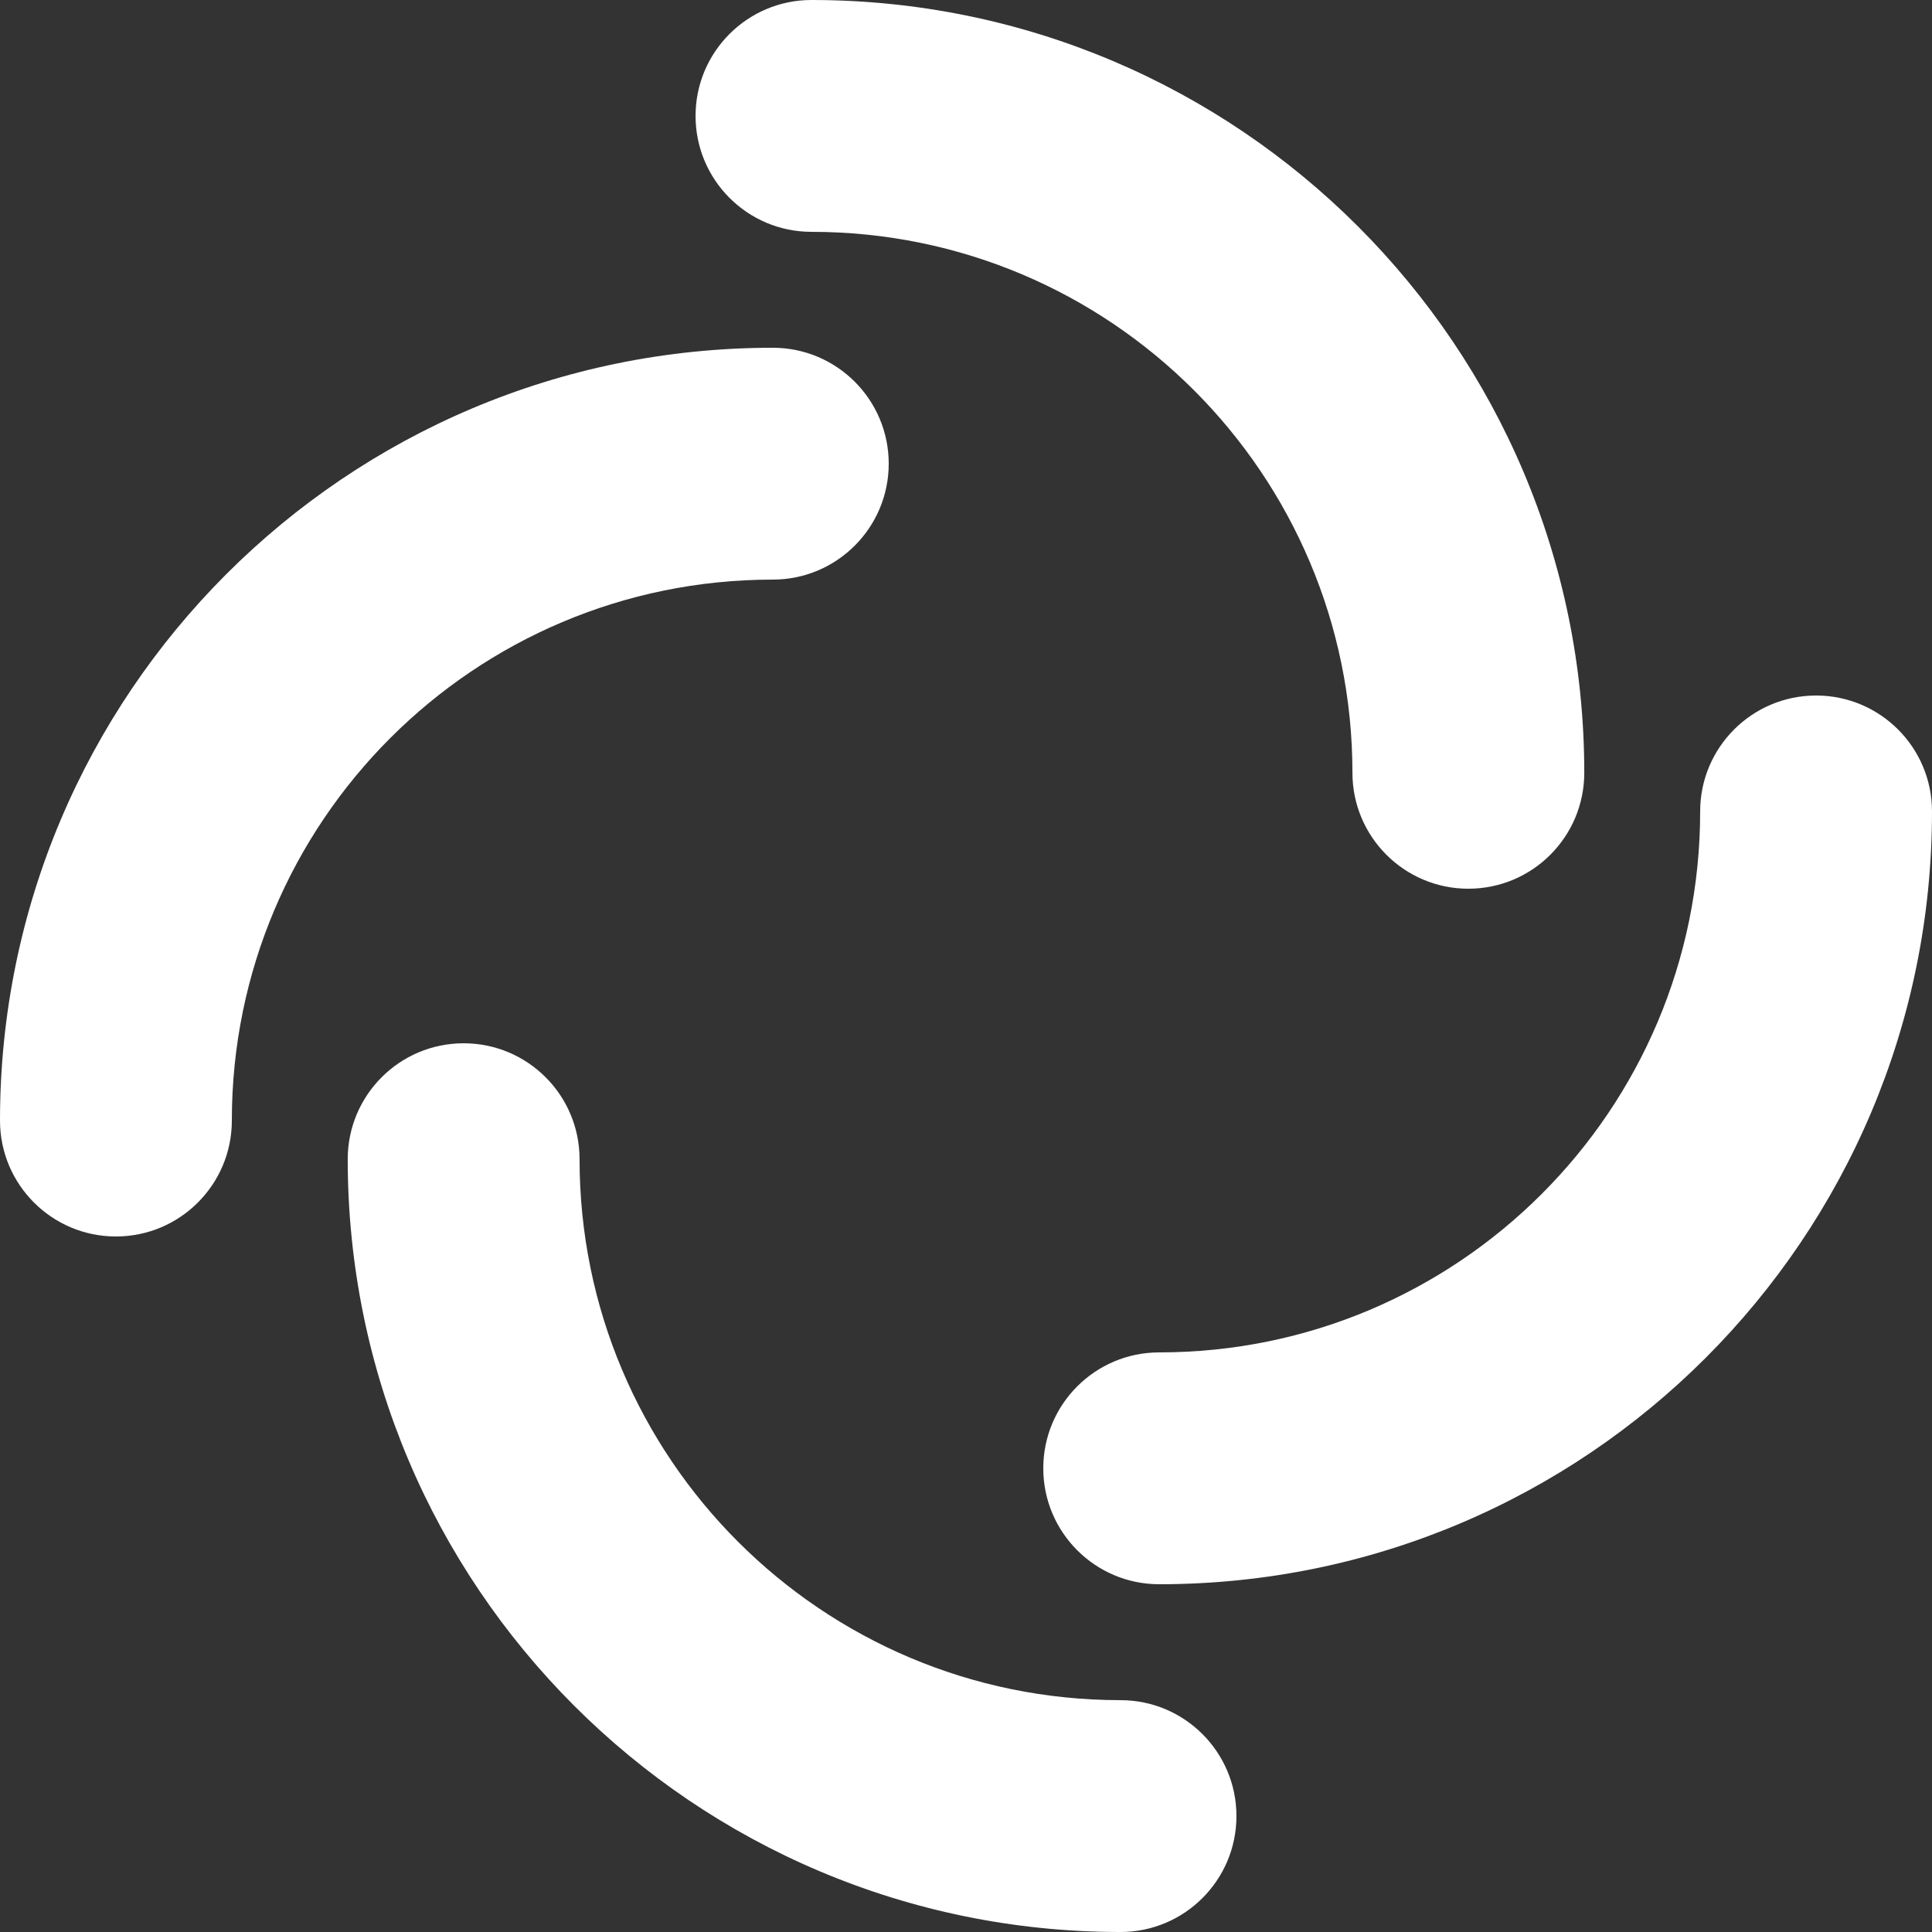
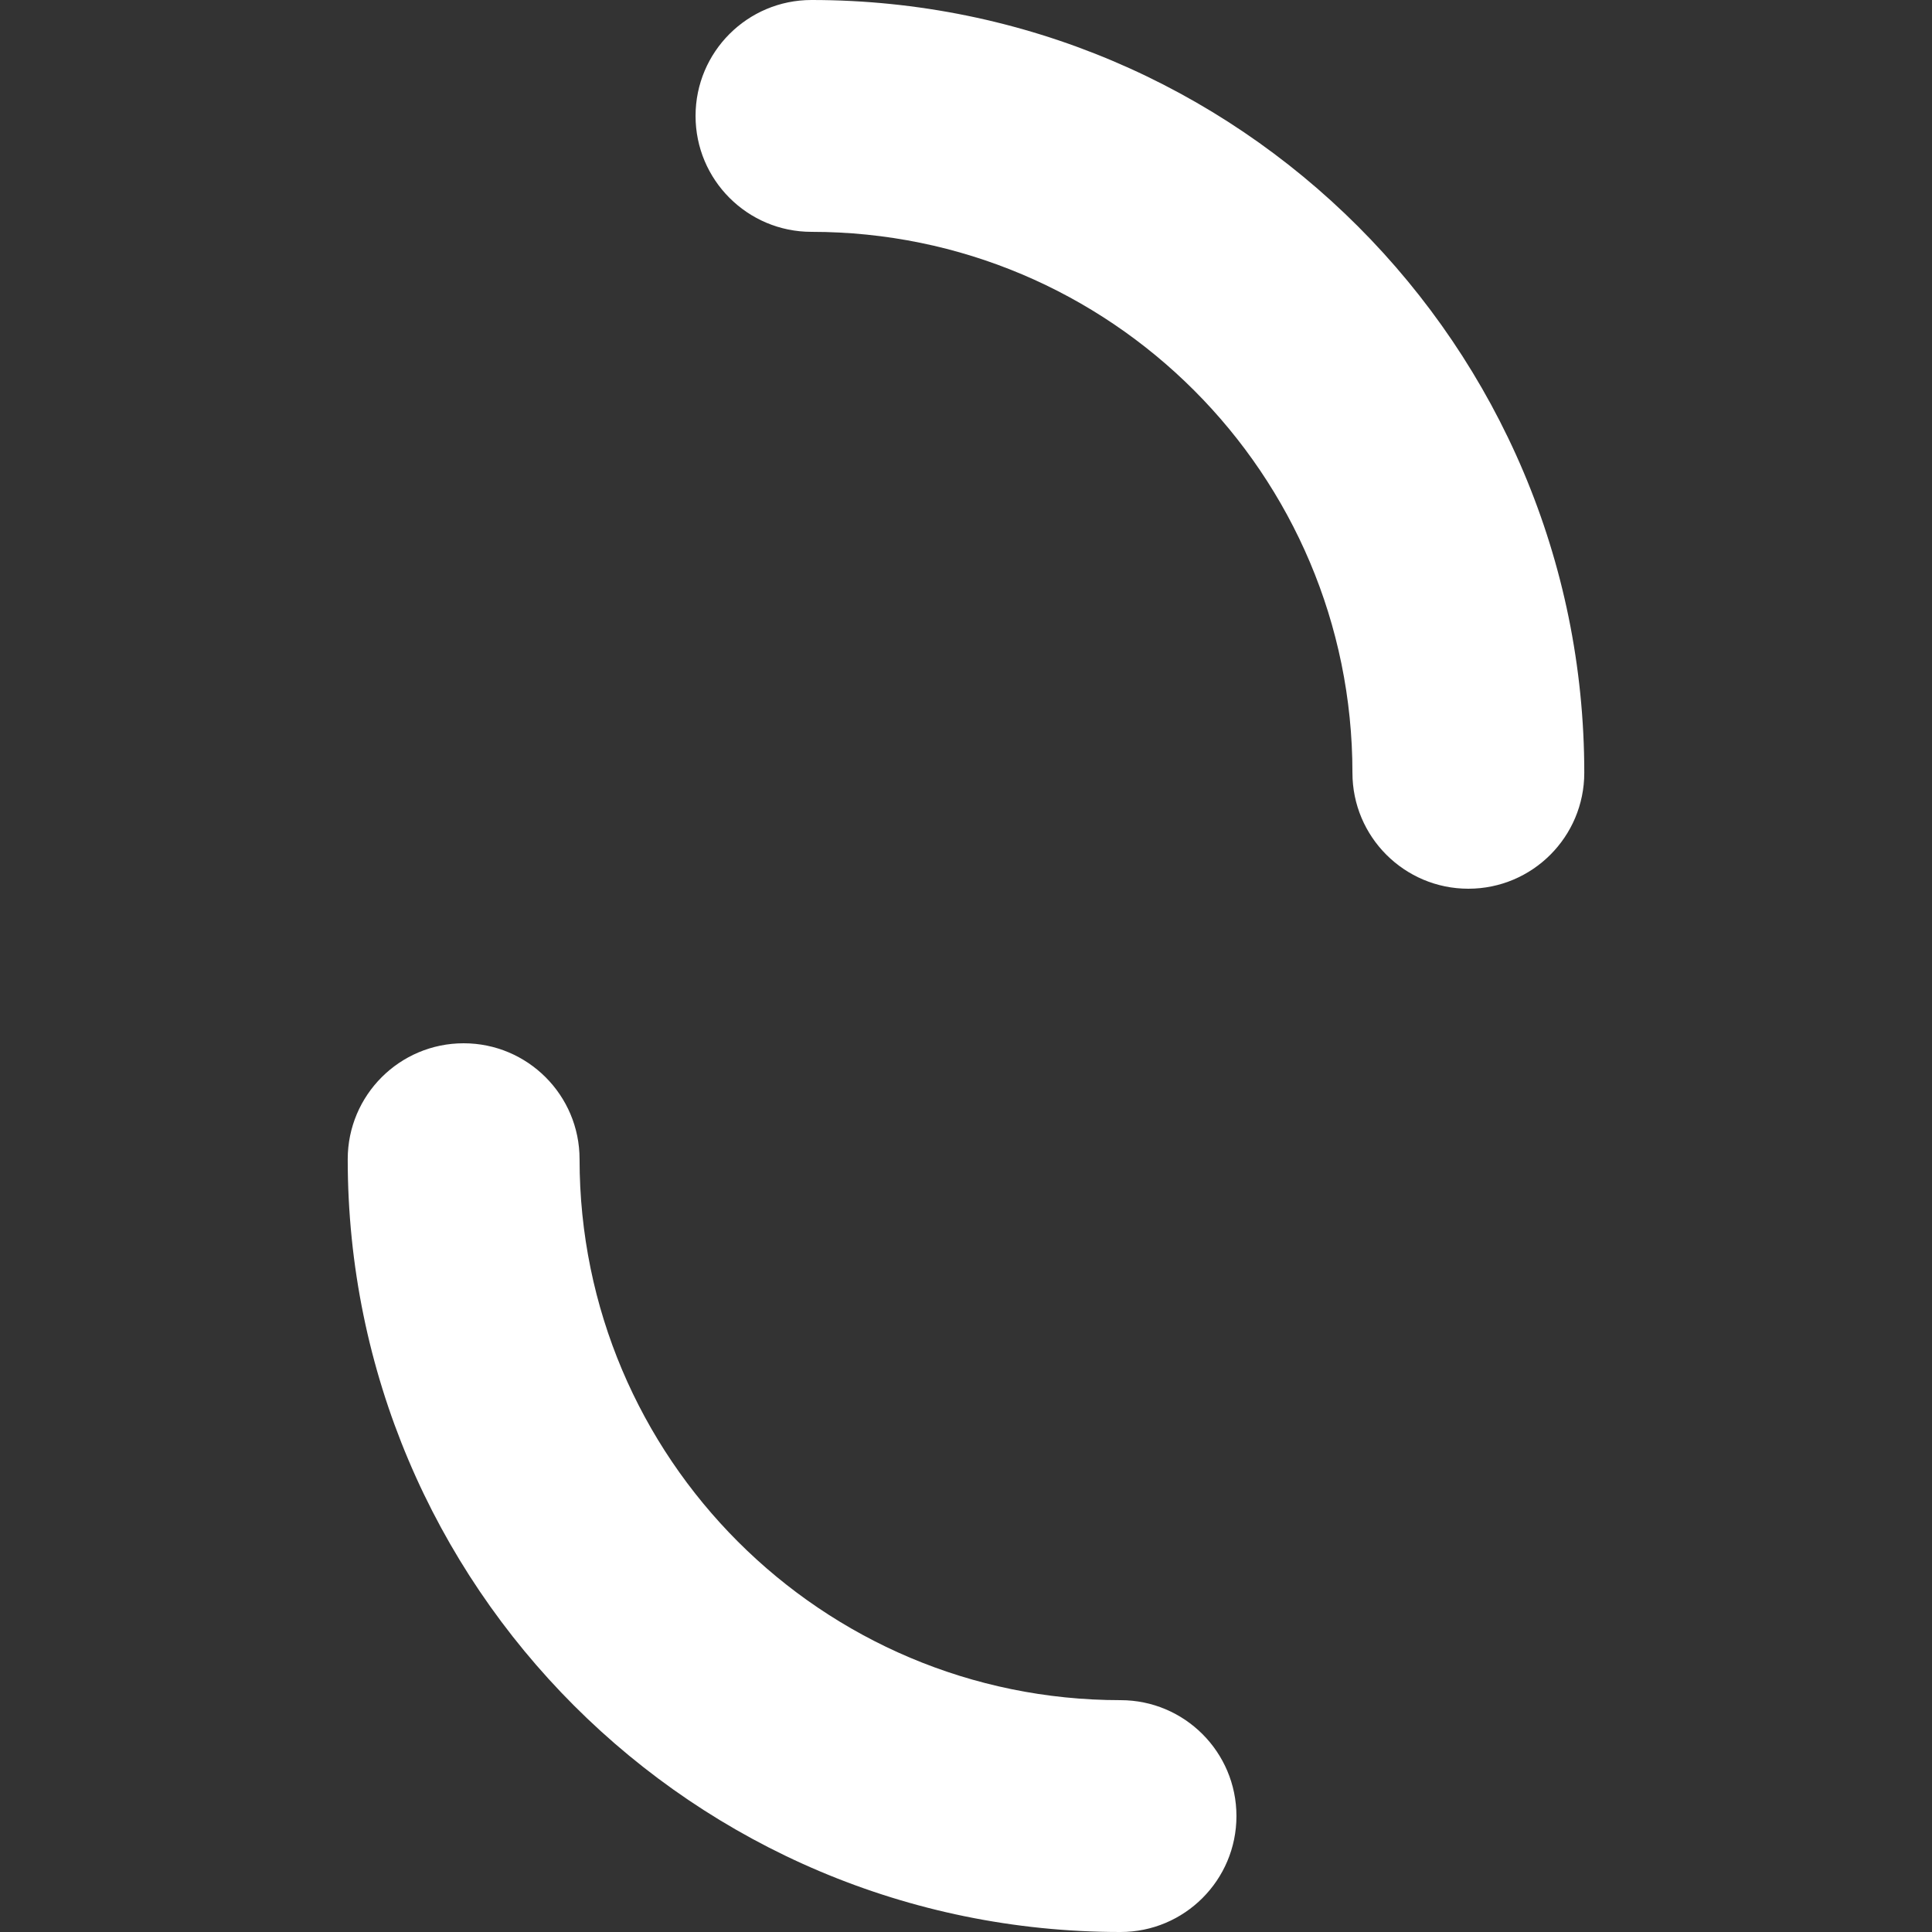
<svg xmlns="http://www.w3.org/2000/svg" xmlns:ns1="http://sodipodi.sourceforge.net/DTD/sodipodi-0.dtd" xmlns:ns2="http://www.inkscape.org/namespaces/inkscape" width="54" height="54" viewBox="0 0 54 54" fill="none" version="1.1" id="svg4" ns1:docname="Element.svg" ns2:version="1.4 (1:1.4+202410161351+e7c3feb100)">
  <rect x="0" y="0" width="54" height="54" fill="#333333" stroke="none" />
  <defs id="defs4" />
  <ns1:namedview id="namedview4" pagecolor="#505050" bordercolor="#eeeeee" borderopacity="1" ns2:showpageshadow="0" ns2:pageopacity="0" ns2:pagecheckerboard="0" ns2:deskcolor="#505050" ns2:zoom="5.037037" ns2:cx="32.856618" ns2:cy="88.643383" ns2:window-width="2478" ns2:window-height="1523" ns2:window-x="82" ns2:window-y="40" ns2:window-maximized="1" ns2:current-layer="svg4" />
  <path fill-rule="evenodd" clip-rule="evenodd" d="M19.441 3.24C19.441 1.451 20.892 0 22.681 0C34.611 0 44.281 9.671 44.281 21.6C44.281 23.389 42.831 24.84 41.041 24.84C39.252 24.84 37.801 23.389 37.801 21.6C37.801 13.249 31.032 6.48 22.681 6.48C20.892 6.48 19.441 5.029 19.441 3.24Z" fill="#0DBD8B" id="path1" style="fill:#ffffff;fill-opacity:1" />
  <path fill-rule="evenodd" clip-rule="evenodd" d="M34.559 50.76C34.559 52.549 33.108 54 31.319 54C19.389 54 9.719 44.329 9.719 32.4C9.719 30.611 11.169 29.16 12.959 29.16C14.748 29.16 16.199 30.611 16.199 32.4C16.199 40.751 22.968 47.52 31.319 47.52C33.108 47.52 34.559 48.971 34.559 50.76Z" fill="#0DBD8B" id="path2" style="fill:#ffffff;fill-opacity:1" />
-   <path fill-rule="evenodd" clip-rule="evenodd" d="M3.24 34.56C1.451 34.56 -6.34076e-08 33.109 -1.41625e-07 31.32C-6.63074e-07 19.391 9.671 9.72 21.6 9.72C23.389 9.72 24.84 11.171 24.84 12.96C24.84 14.749 23.389 16.2 21.6 16.2C13.249 16.2 6.48 22.97 6.48 31.32C6.48 33.109 5.029 34.56 3.24 34.56Z" fill="#0DBD8B" id="path3" style="fill:#ffffff;fill-opacity:1" />
-   <path fill-rule="evenodd" clip-rule="evenodd" d="M50.76 19.44C52.549 19.44 54 20.89 54 22.68C54 34.609 44.329 44.28 32.4 44.28C30.611 44.28 29.16 42.829 29.16 41.04C29.16 39.251 30.611 37.8 32.4 37.8C40.751 37.8 47.52 31.03 47.52 22.68C47.52 20.89 48.971 19.44 50.76 19.44Z" fill="#0DBD8B" id="path4" style="fill:#ffffff;fill-opacity:1" />
  <script />
</svg>